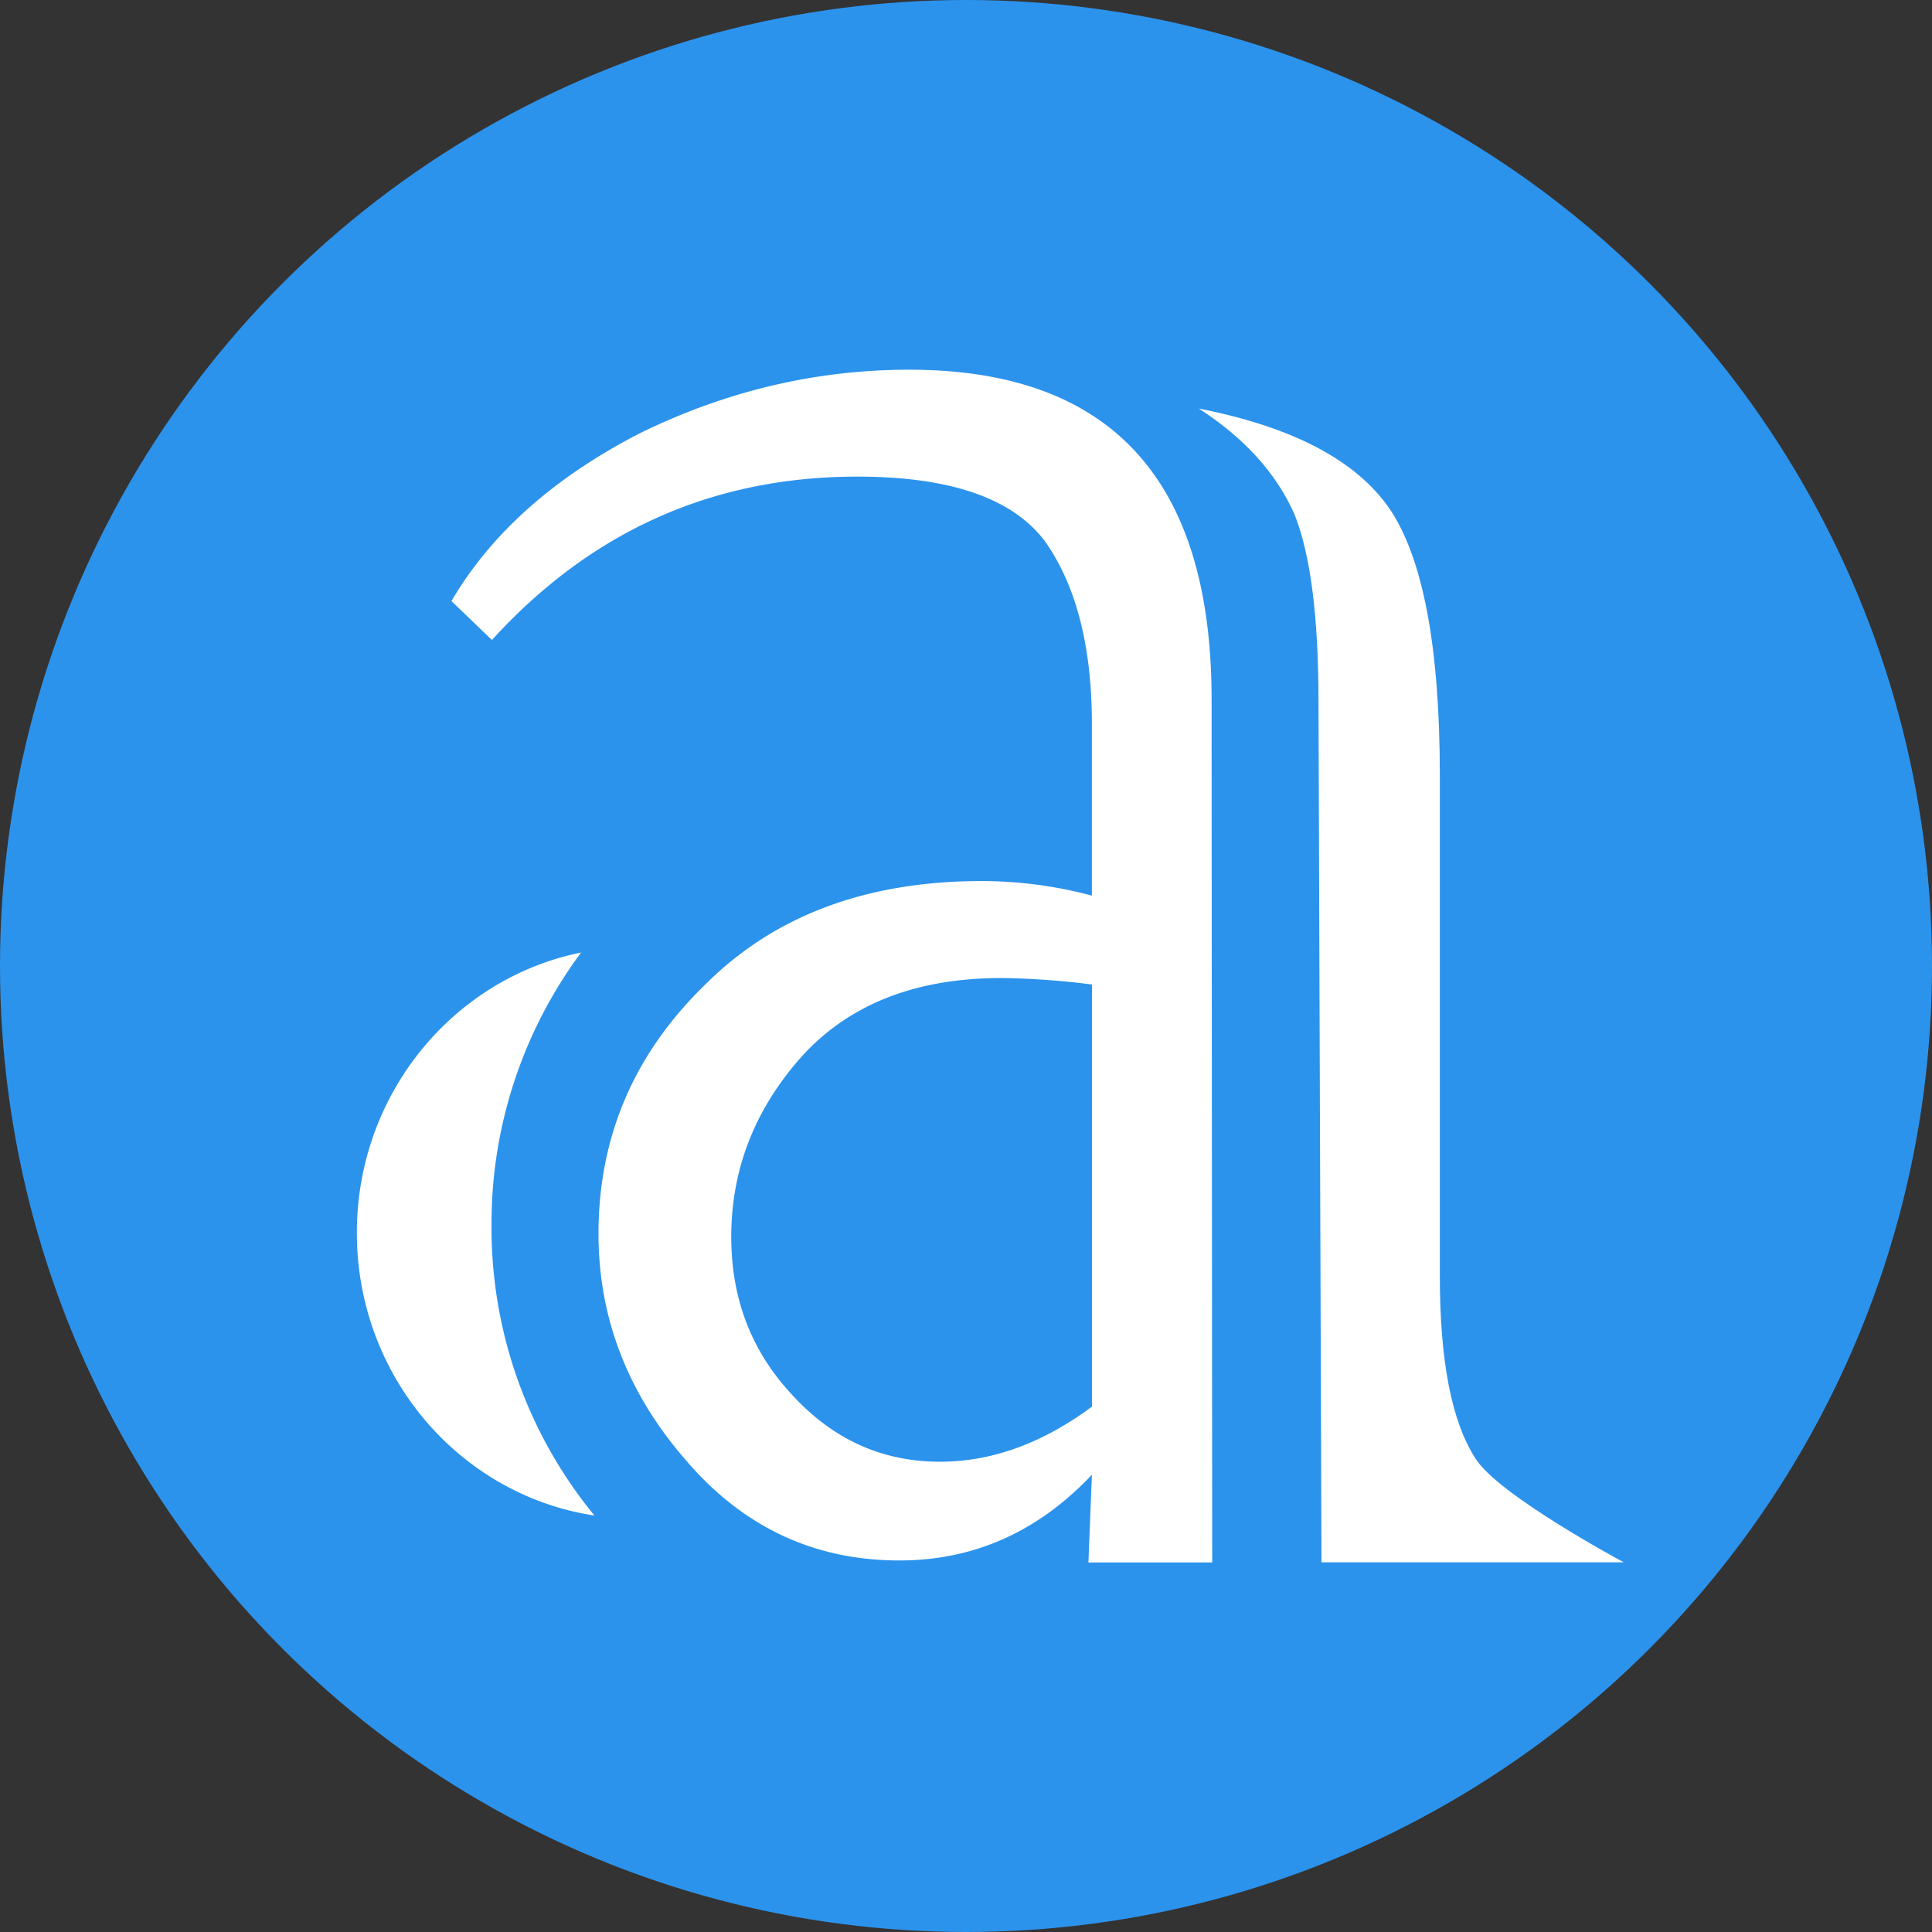
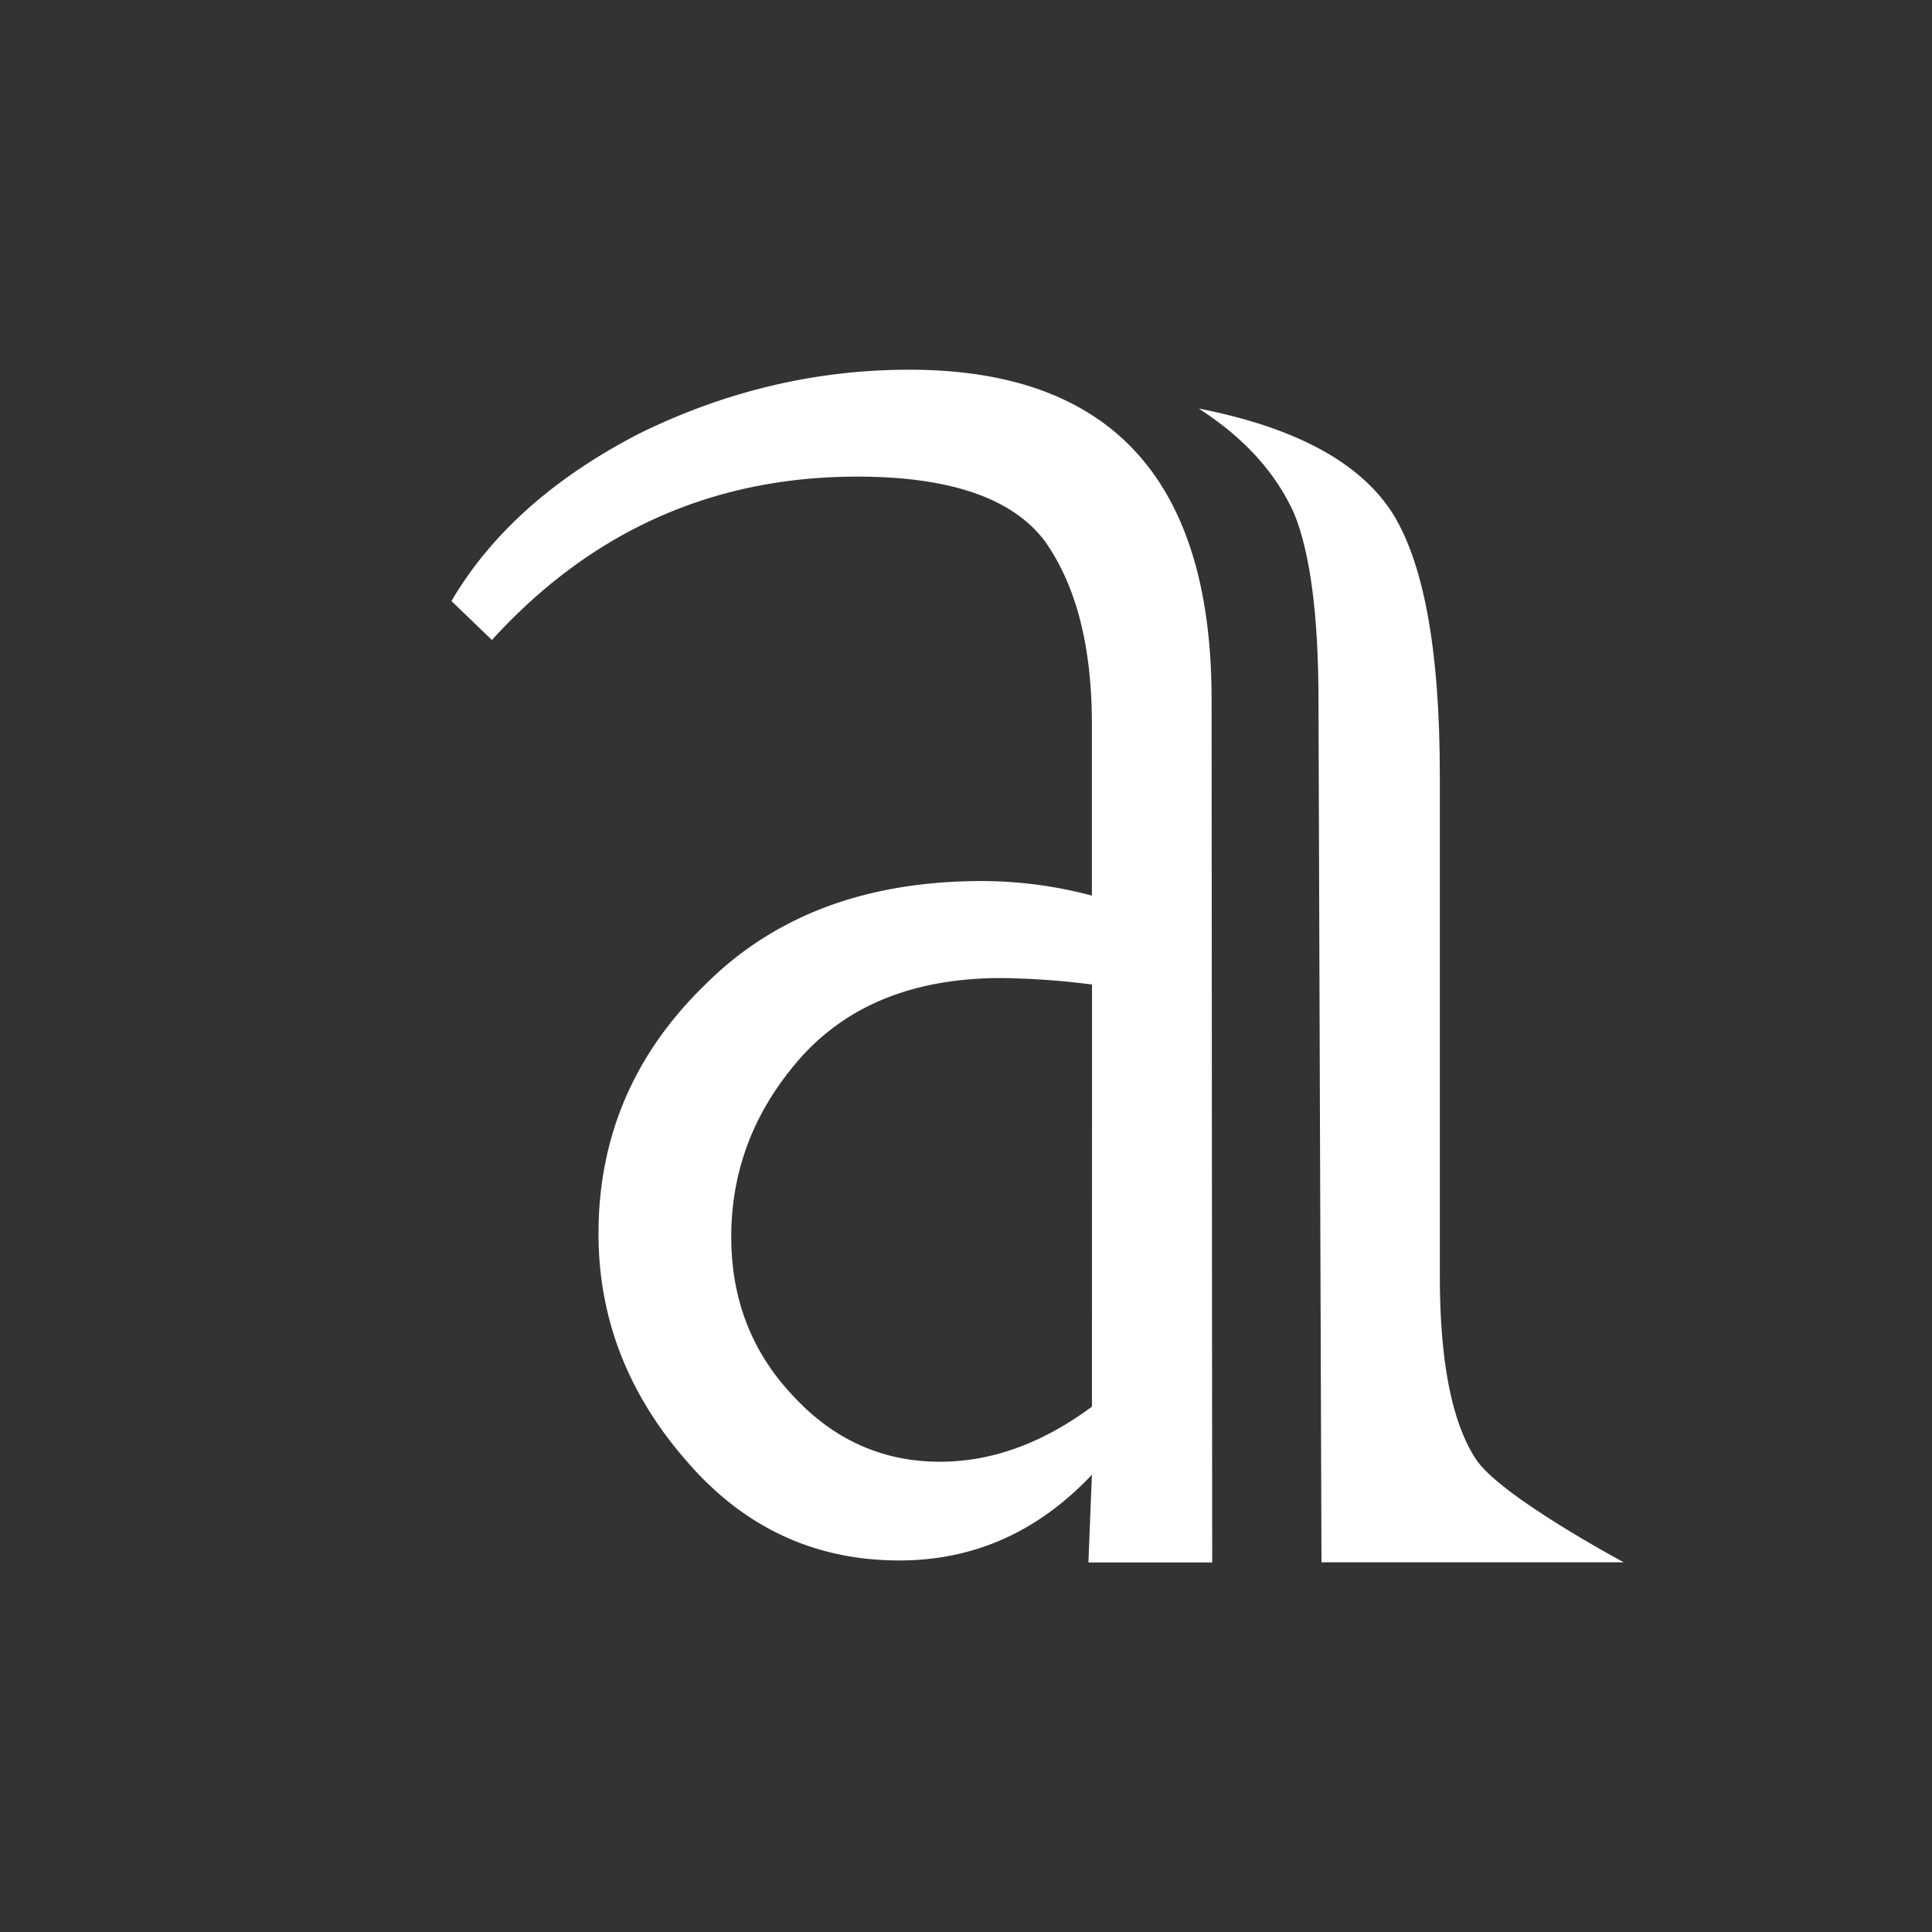
<svg xmlns="http://www.w3.org/2000/svg" viewBox="0 0 645 645">
  <rect x="0" y="0" width="645" height="645" fill="#333333" stroke="none" />
  <defs>
    <style>.cls-1{fill:#2c93ec;}.cls-2{fill:#fff;}</style>
  </defs>
  <g id="Layer_2" data-name="Layer 2">
    <g id="Layer_1-2" data-name="Layer 1">
-       <circle class="cls-1" cx="322.5" cy="322.5" r="322.5" />
      <g id="Logo">
        <path class="cls-2" d="M492.57,486.89q-11.9-18.36-11.88-61V259q0-64.28-16.75-89.11-16.74-24.3-63.72-33.49Q422.9,151,432.08,171.5q8.1,20,8.1,62.64l1,287.43H542.08S500.13,499.13,492.57,486.89Z" />
        <path class="cls-2" d="M303.55,123.43q-46.46,0-89.65,21.07-43.21,22.14-63.18,56.16l13.5,13q49.68-54.54,122-54.54,46.44,0,62.65,21.6,15.65,22.15,15.66,61V299a143.11,143.11,0,0,0-36.73-4.86q-57.8,0-92.35,34.56-35.64,34.58-35.64,83.17,0,42.12,29.16,75.61,28.62,33.49,71.29,33.48,37.26,0,64.27-28.62l-1.16,29.28h41.32l-.2-288Q404.54,123.44,303.55,123.43Zm61,346.18Q339.73,488,313.81,488q-29.16,0-49.68-22.68-20-21.6-20-52.39,0-34,23.77-60.49,23.76-25.92,66.42-25.92a260.22,260.22,0,0,1,30.25,2.16Z" />
-         <path class="cls-2" d="M164.09,409.14A151.81,151.81,0,0,1,194,318c-42.68,8.65-74.86,47.25-74.86,93.58,0,47.93,34.44,87.59,79.31,94.38A151.44,151.44,0,0,1,164.09,409.14Z" />
      </g>
    </g>
  </g>
</svg>